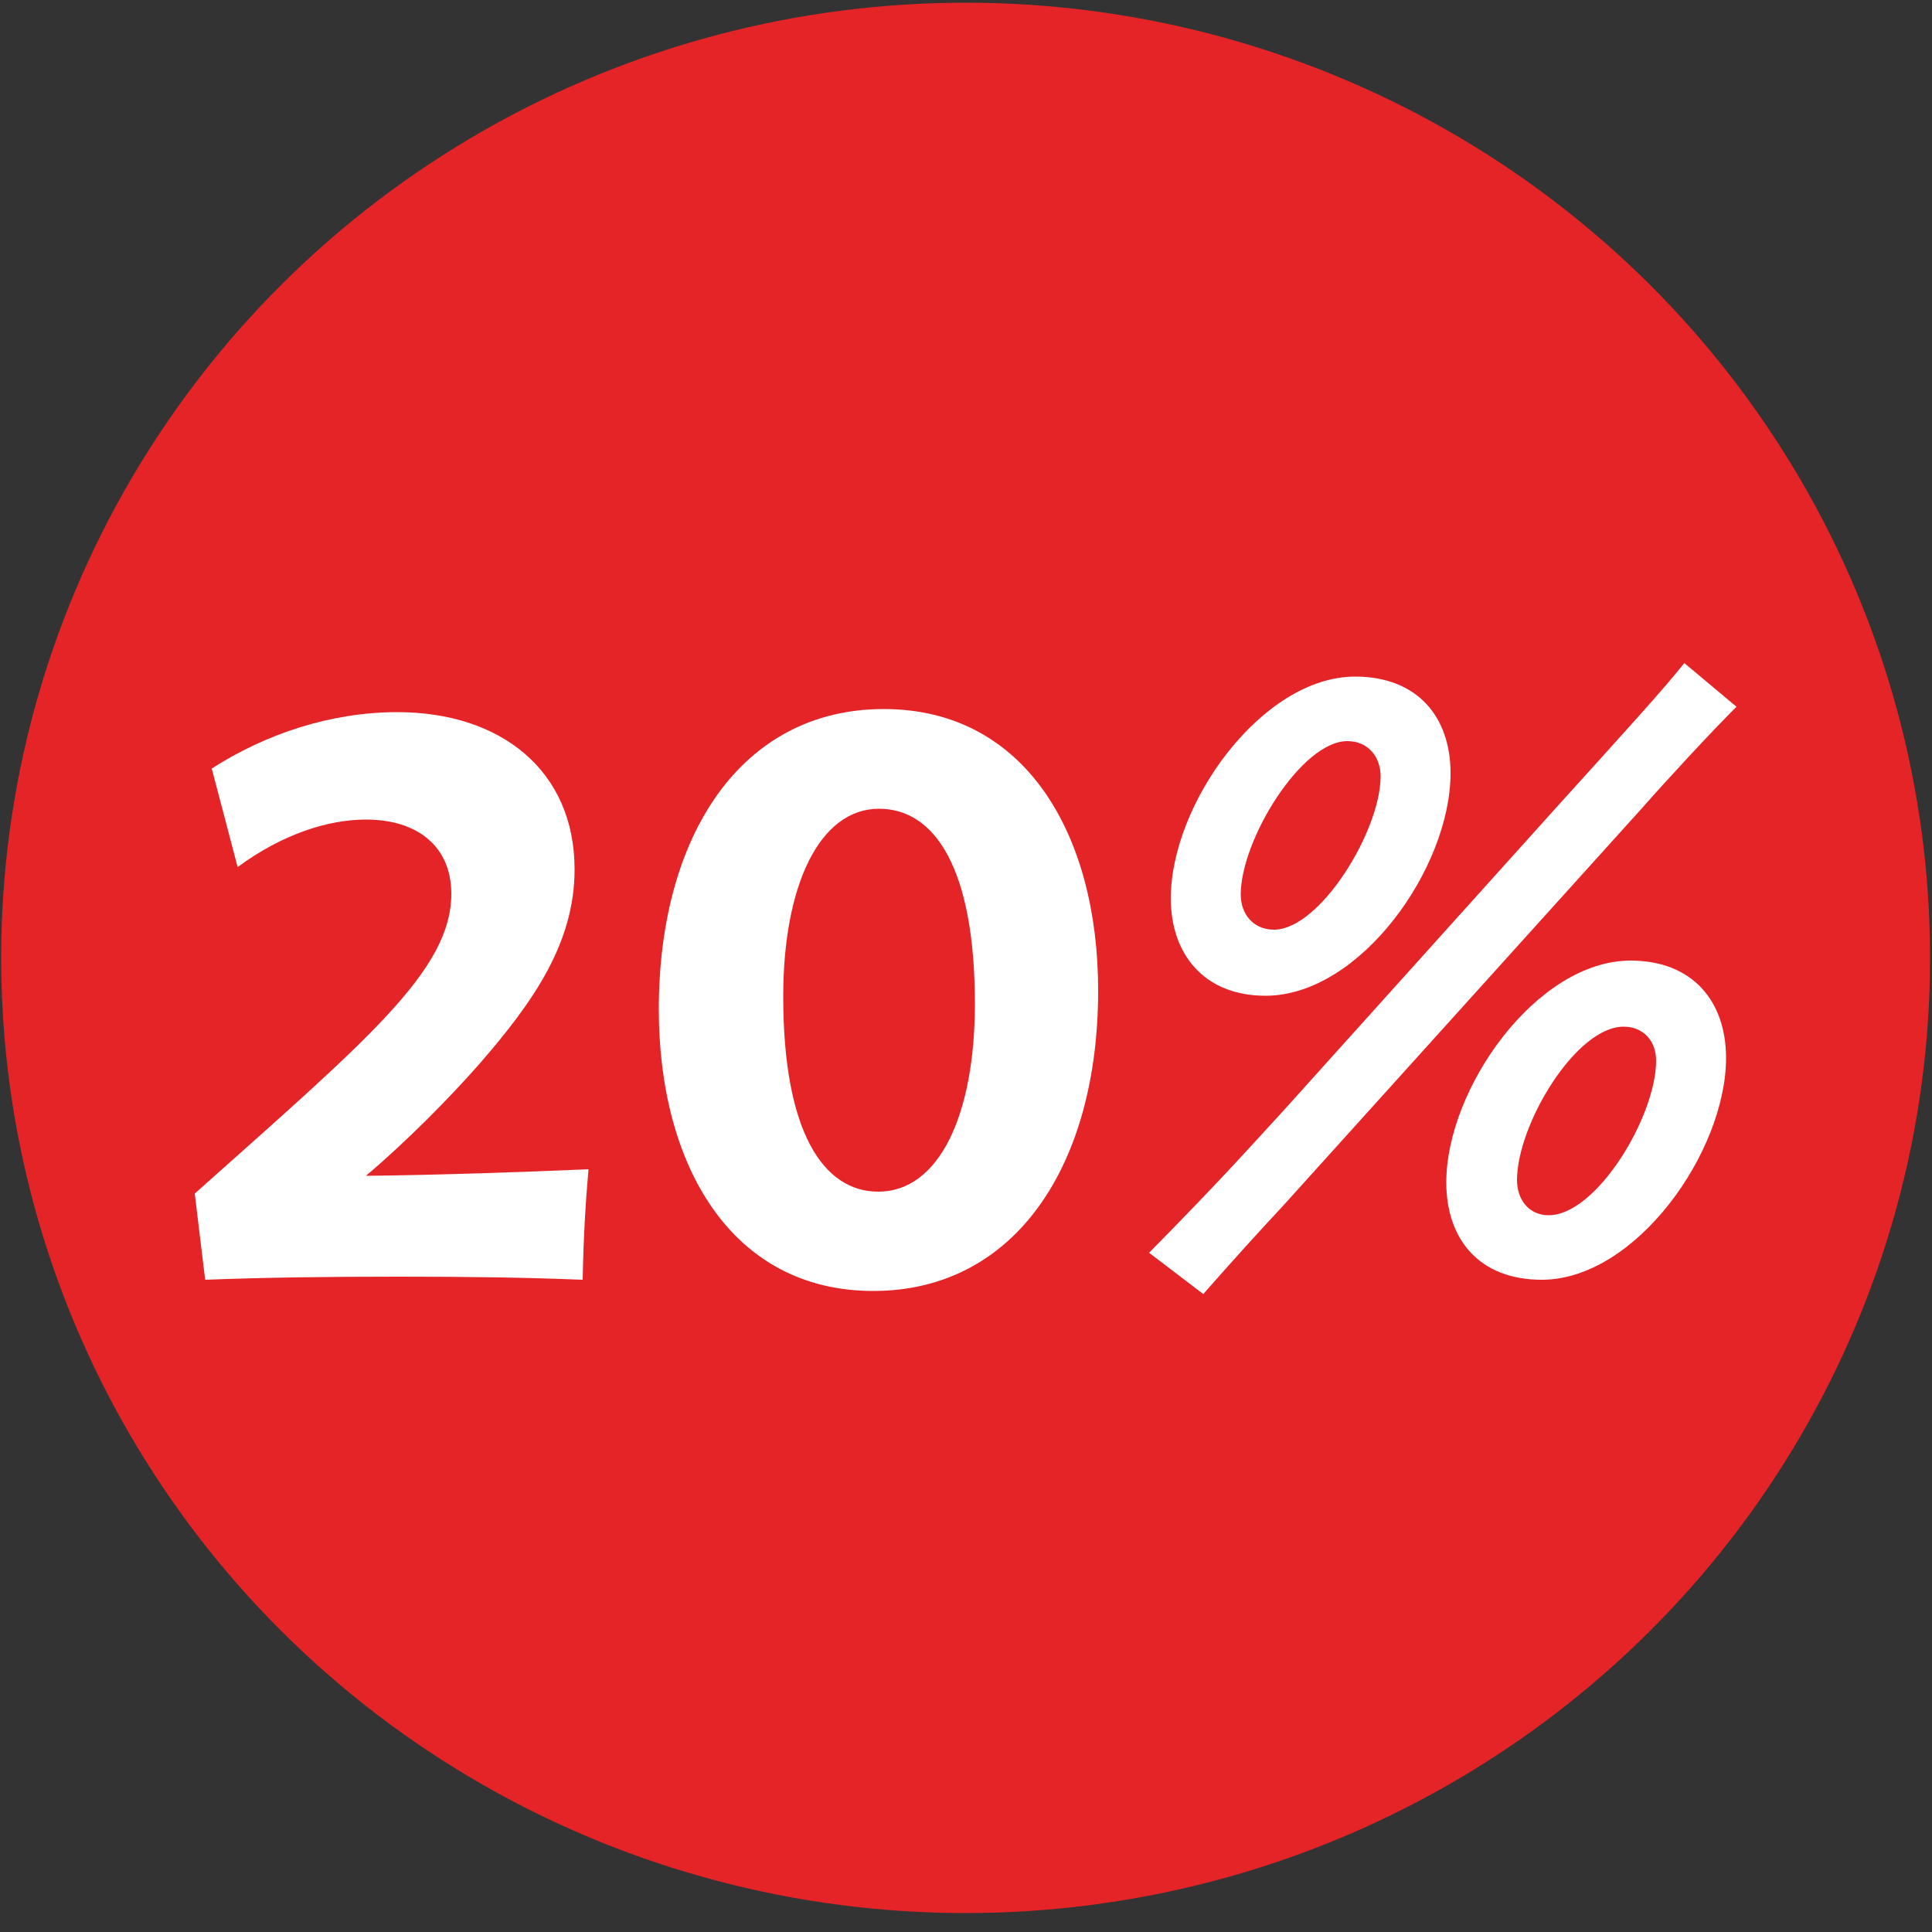
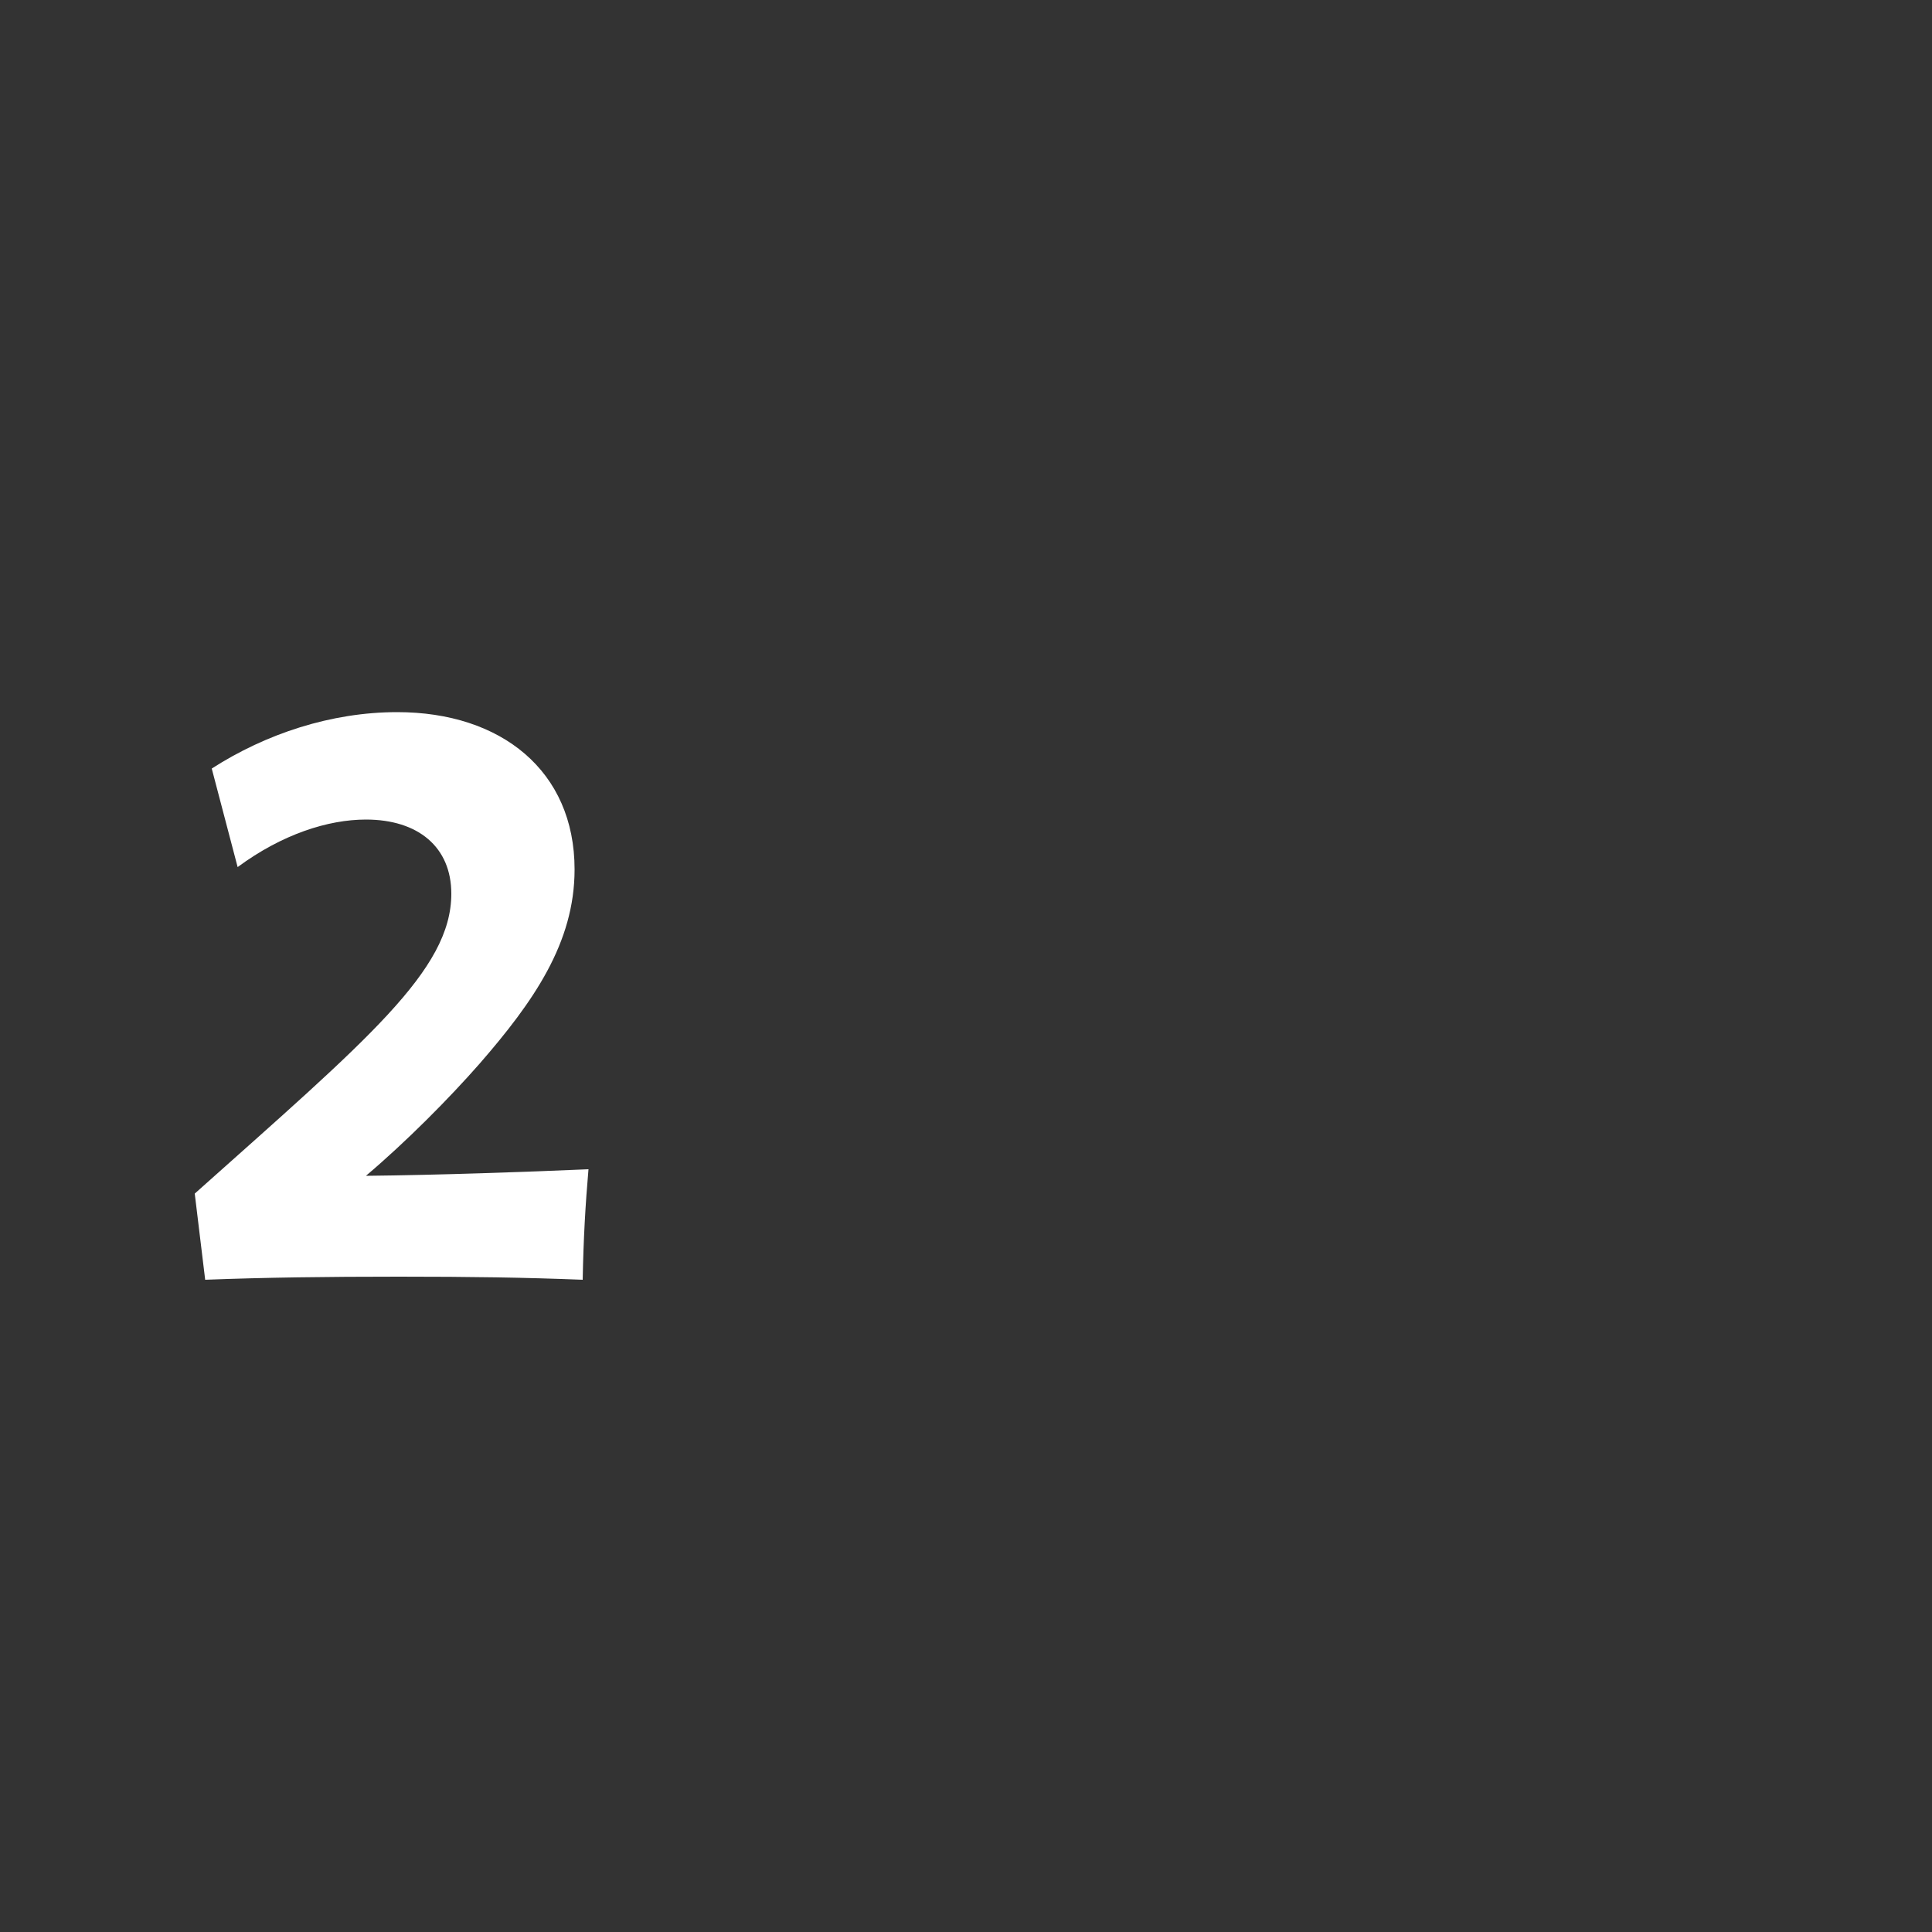
<svg xmlns="http://www.w3.org/2000/svg" viewBox="0 0 50 50" version="1.1" id="Capa_1">
  <rect x="0" y="0" width="50" height="50" fill="#333333" stroke="none" />
  <defs>
    <style>
      .st0 {
        fill: #e42427;
      }

      .st1 {
        fill: #fff;
      }
    </style>
  </defs>
-   <ellipse ry="24.72" rx="24.96" cy="24.79" cx="24.99" class="st0" />
  <g>
    <path d="M15.23,30.26c-.08.92-.13,1.79-.15,2.86-1.54-.06-2.88-.08-4.76-.08s-3.44.02-5.01.08l-.27-2.23c4.47-3.99,6.64-5.78,6.64-7.76,0-1.21-.86-1.92-2.21-1.92-.98,0-2.17.38-3.32,1.23l-.67-2.55c1.4-.9,3.09-1.46,4.8-1.46,2.69,0,4.59,1.52,4.59,4.07,0,1.9-1.06,3.42-2.46,5.03-.79.9-1.9,2.02-2.94,2.9,1.88-.02,4.15-.1,5.76-.17Z" class="st1" />
-     <path d="M28.42,25.64c0,4.49-2.13,7.77-5.82,7.77s-5.55-3.28-5.55-7.29c0-4.49,2.13-7.77,5.82-7.77s5.55,3.28,5.55,7.28ZM25.23,25.98c0-3.51-1.04-5.05-2.48-5.05-1.54,0-2.48,1.98-2.48,4.86,0,3.51,1.04,5.05,2.46,5.05,1.57,0,2.5-1.98,2.5-4.86Z" class="st1" />
  </g>
-   <path d="M29.74,32.42c1.85-1.88,2.45-2.56,3.47-3.67l7.11-7.9c1.9-2.1,2.72-3,3.27-3.69l1.35,1.13c-.68.68-1.79,1.88-2.45,2.63l-9.27,10.27c-.68.73-1.26,1.37-2.08,2.3l-1.39-1.06h0ZM37.54,20.01c0,2.45-2.34,5.76-4.79,5.76-1.59,0-2.45-1.08-2.45-2.52,0-2.45,2.36-5.74,4.77-5.74,1.61,0,2.47,1.04,2.47,2.5ZM35.73,20.09c0-.51-.33-.91-.86-.91-1.19,0-2.76,2.56-2.76,3.97,0,.51.33.91.86.91,1.19,0,2.76-2.56,2.76-3.97ZM44.67,27.38c0,2.43-2.34,5.74-4.77,5.74-1.61,0-2.47-1.04-2.47-2.52,0-2.43,2.34-5.74,4.77-5.74,1.61,0,2.47,1.06,2.47,2.52ZM42.86,27.45c0-.51-.33-.88-.84-.88-1.24,0-2.76,2.54-2.76,3.97,0,.51.31.91.82.91,1.24,0,2.78-2.56,2.78-4Z" class="st1" />
</svg>